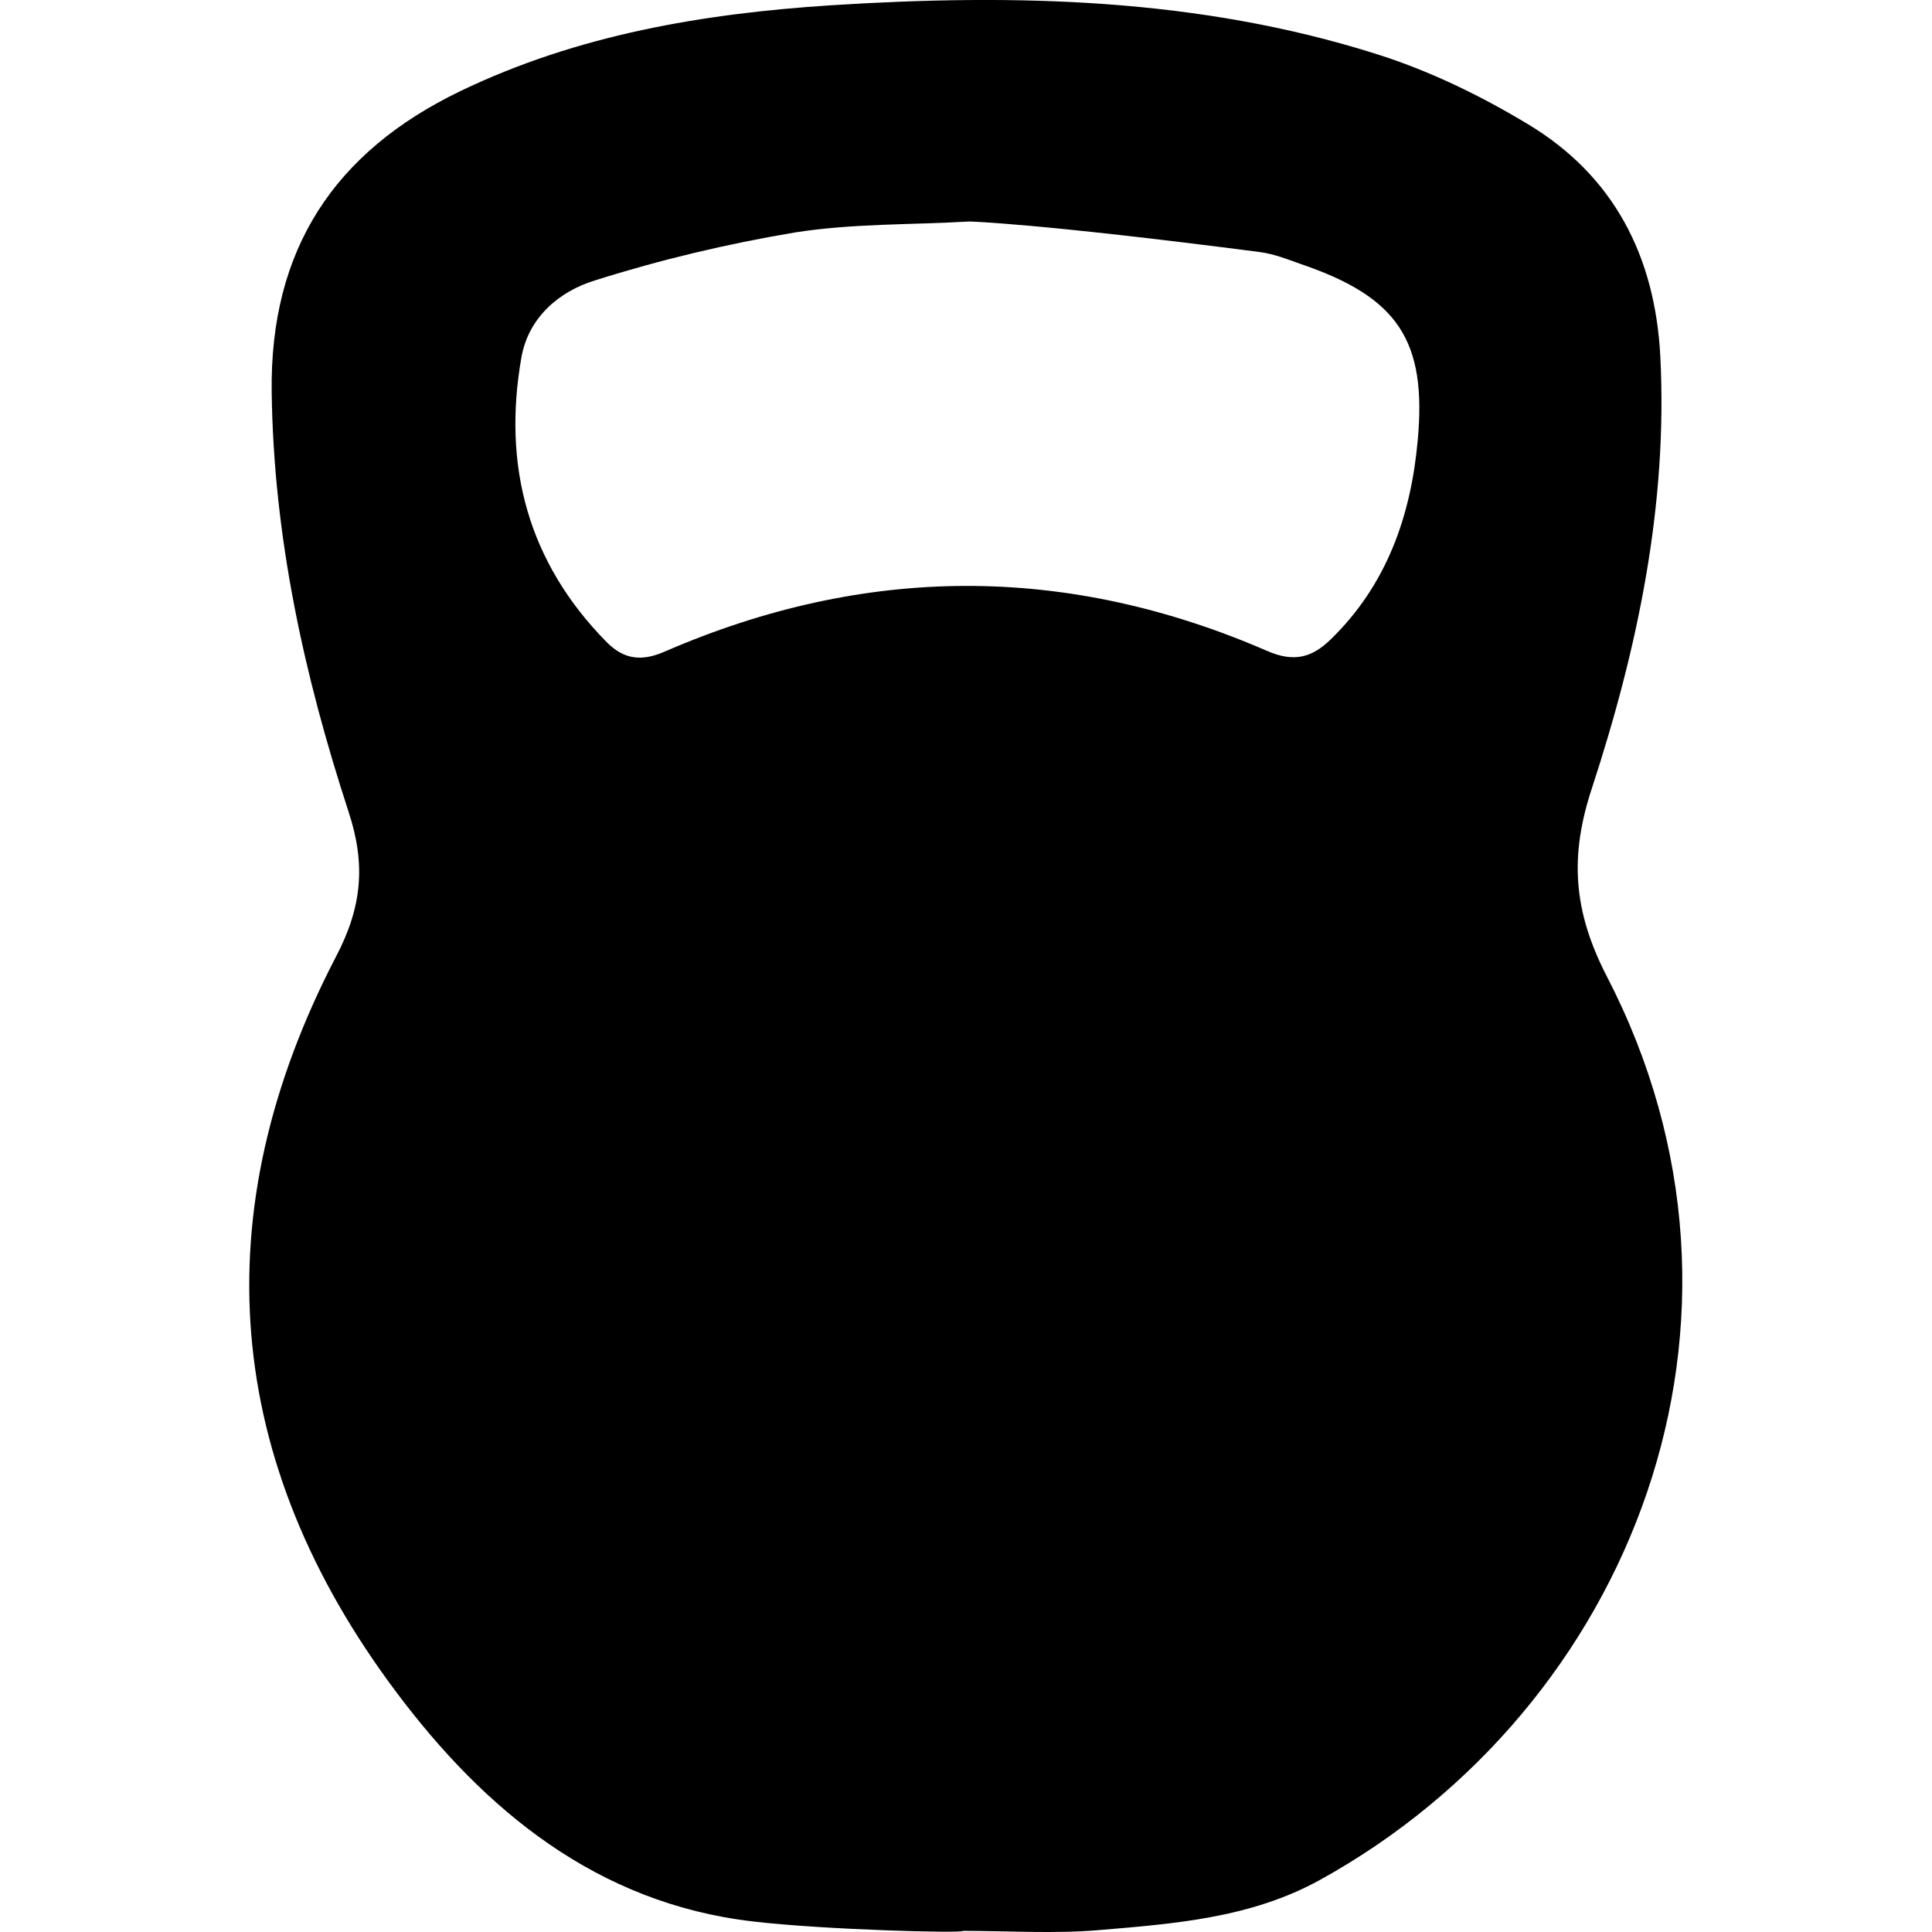
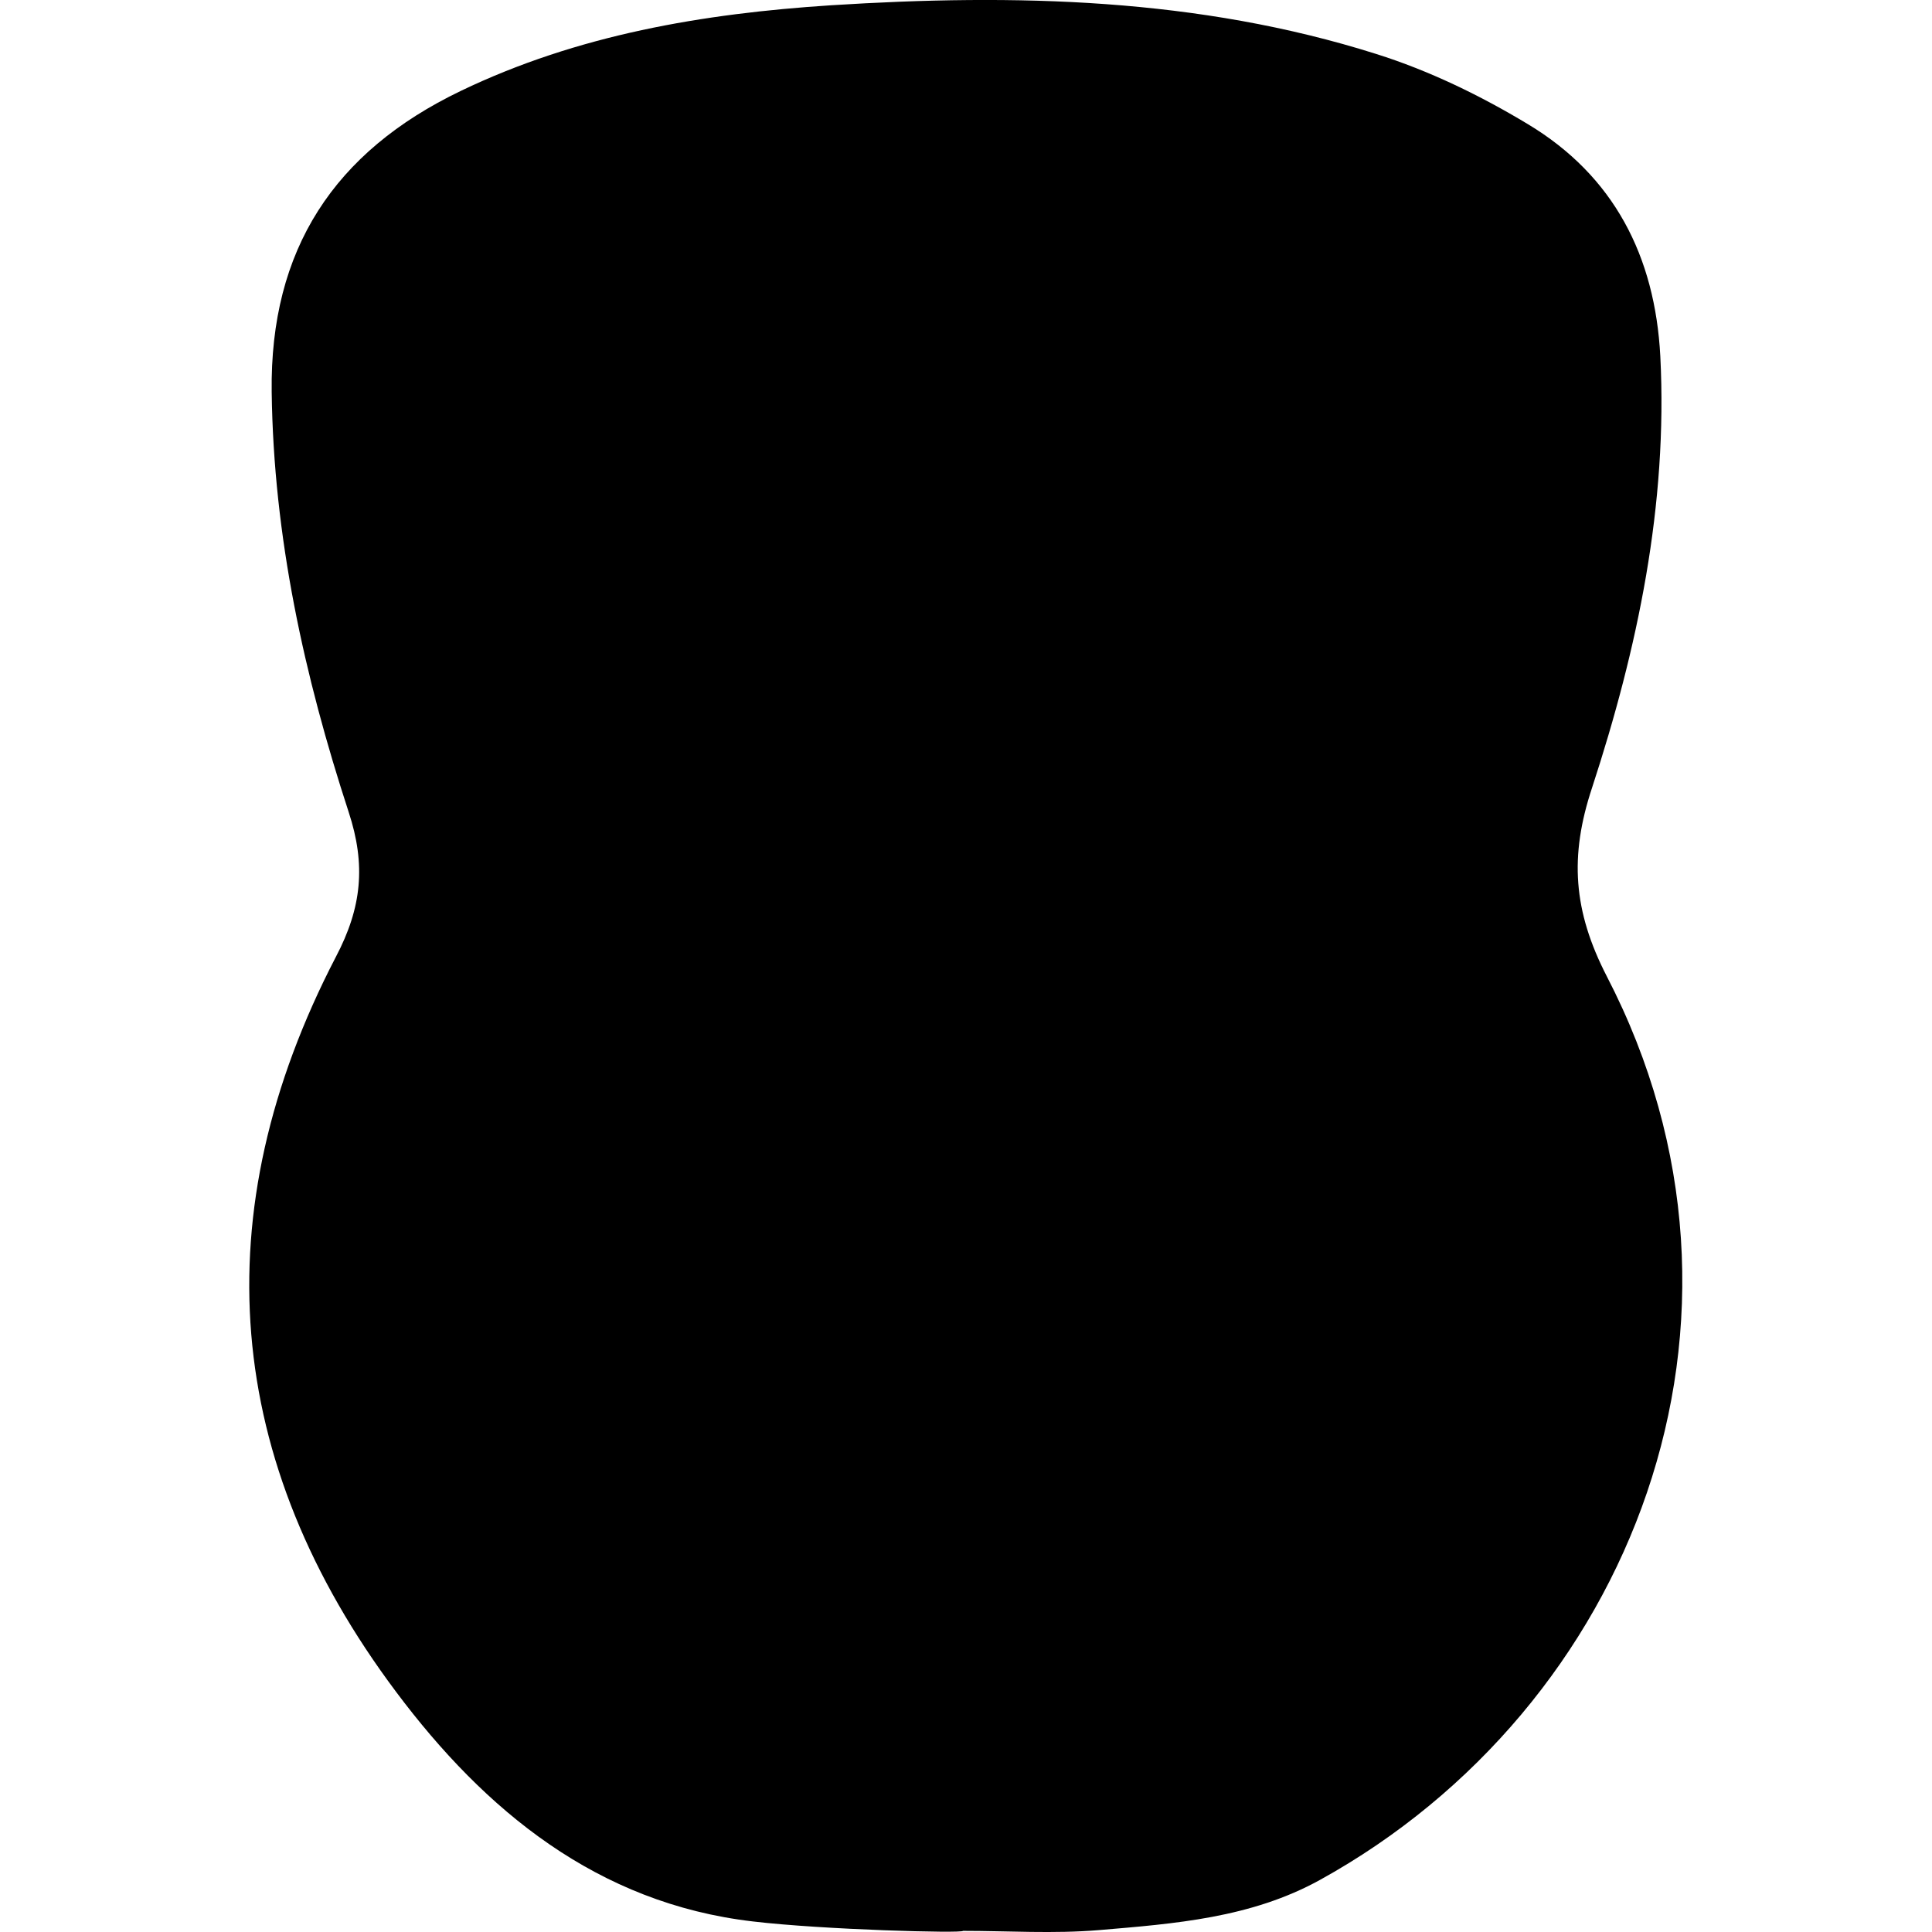
<svg xmlns="http://www.w3.org/2000/svg" id="Layer_1" height="512" viewBox="0 0 512 512" width="512">
  <g id="Layer_2_00000150103137692416954900000011649364105110925466_">
    <g id="weight">
-       <path d="m425.8 258.7c-8.9-17.3-9.9-31.8-3.9-49.9 12.1-37 20.1-75 18.1-114.4-1.4-26.5-12.3-47.8-35.1-61.5-12.6-7.6-26.2-14.2-40.2-18.6-47.1-14.9-95.7-16-144.5-12.9-33.9 2.2-67.1 7.8-98.1 22.7-33.5 16.1-50.6 42-50.1 79.8.5 38.4 8.6 75.2 20.4 111.3 4.6 14 3.5 25.3-3.4 38.4-35.3 68-29.8 133.7 16 194.8 23.5 31.4 53.3 56 94.5 60.8 18.5 2.2 55.7 3.2 55.7 2.5 12 0 24 .8 36-.2 20.1-1.7 40.3-3.2 58.6-13.3 82.6-45.6 123.2-148.4 76-239.5zm-50.1-141.9c-1.8 19.9-8.2 38.2-23 52.6-5 4.9-9.8 6.2-16.9 3.1-53.2-23.1-106.5-22.9-159.7.2-6.2 2.7-10.8 2-15.3-2.5-20.9-21.2-27.7-46.8-22.6-75.6 1.9-10.5 10-17.4 19.5-20.3 17.4-5.5 35.1-9.7 53-12.7 15.2-2.4 30.8-2 46.2-2.9 0 0 17.6.4 77 8.1 3.7.5 7.3 1.9 10.9 3.2 25.5 8.7 33.4 20.1 30.9 46.8z" />
+       <path d="m425.8 258.7c-8.9-17.3-9.9-31.8-3.9-49.9 12.1-37 20.1-75 18.1-114.4-1.4-26.5-12.3-47.8-35.1-61.5-12.6-7.6-26.2-14.2-40.2-18.6-47.1-14.9-95.7-16-144.5-12.9-33.9 2.2-67.1 7.8-98.1 22.7-33.5 16.1-50.6 42-50.1 79.8.5 38.4 8.6 75.2 20.4 111.3 4.6 14 3.5 25.3-3.4 38.4-35.3 68-29.8 133.7 16 194.8 23.5 31.4 53.3 56 94.5 60.8 18.5 2.2 55.7 3.2 55.7 2.5 12 0 24 .8 36-.2 20.1-1.7 40.3-3.2 58.6-13.3 82.6-45.6 123.2-148.4 76-239.5zm-50.1-141.9z" />
    </g>
  </g>
</svg>